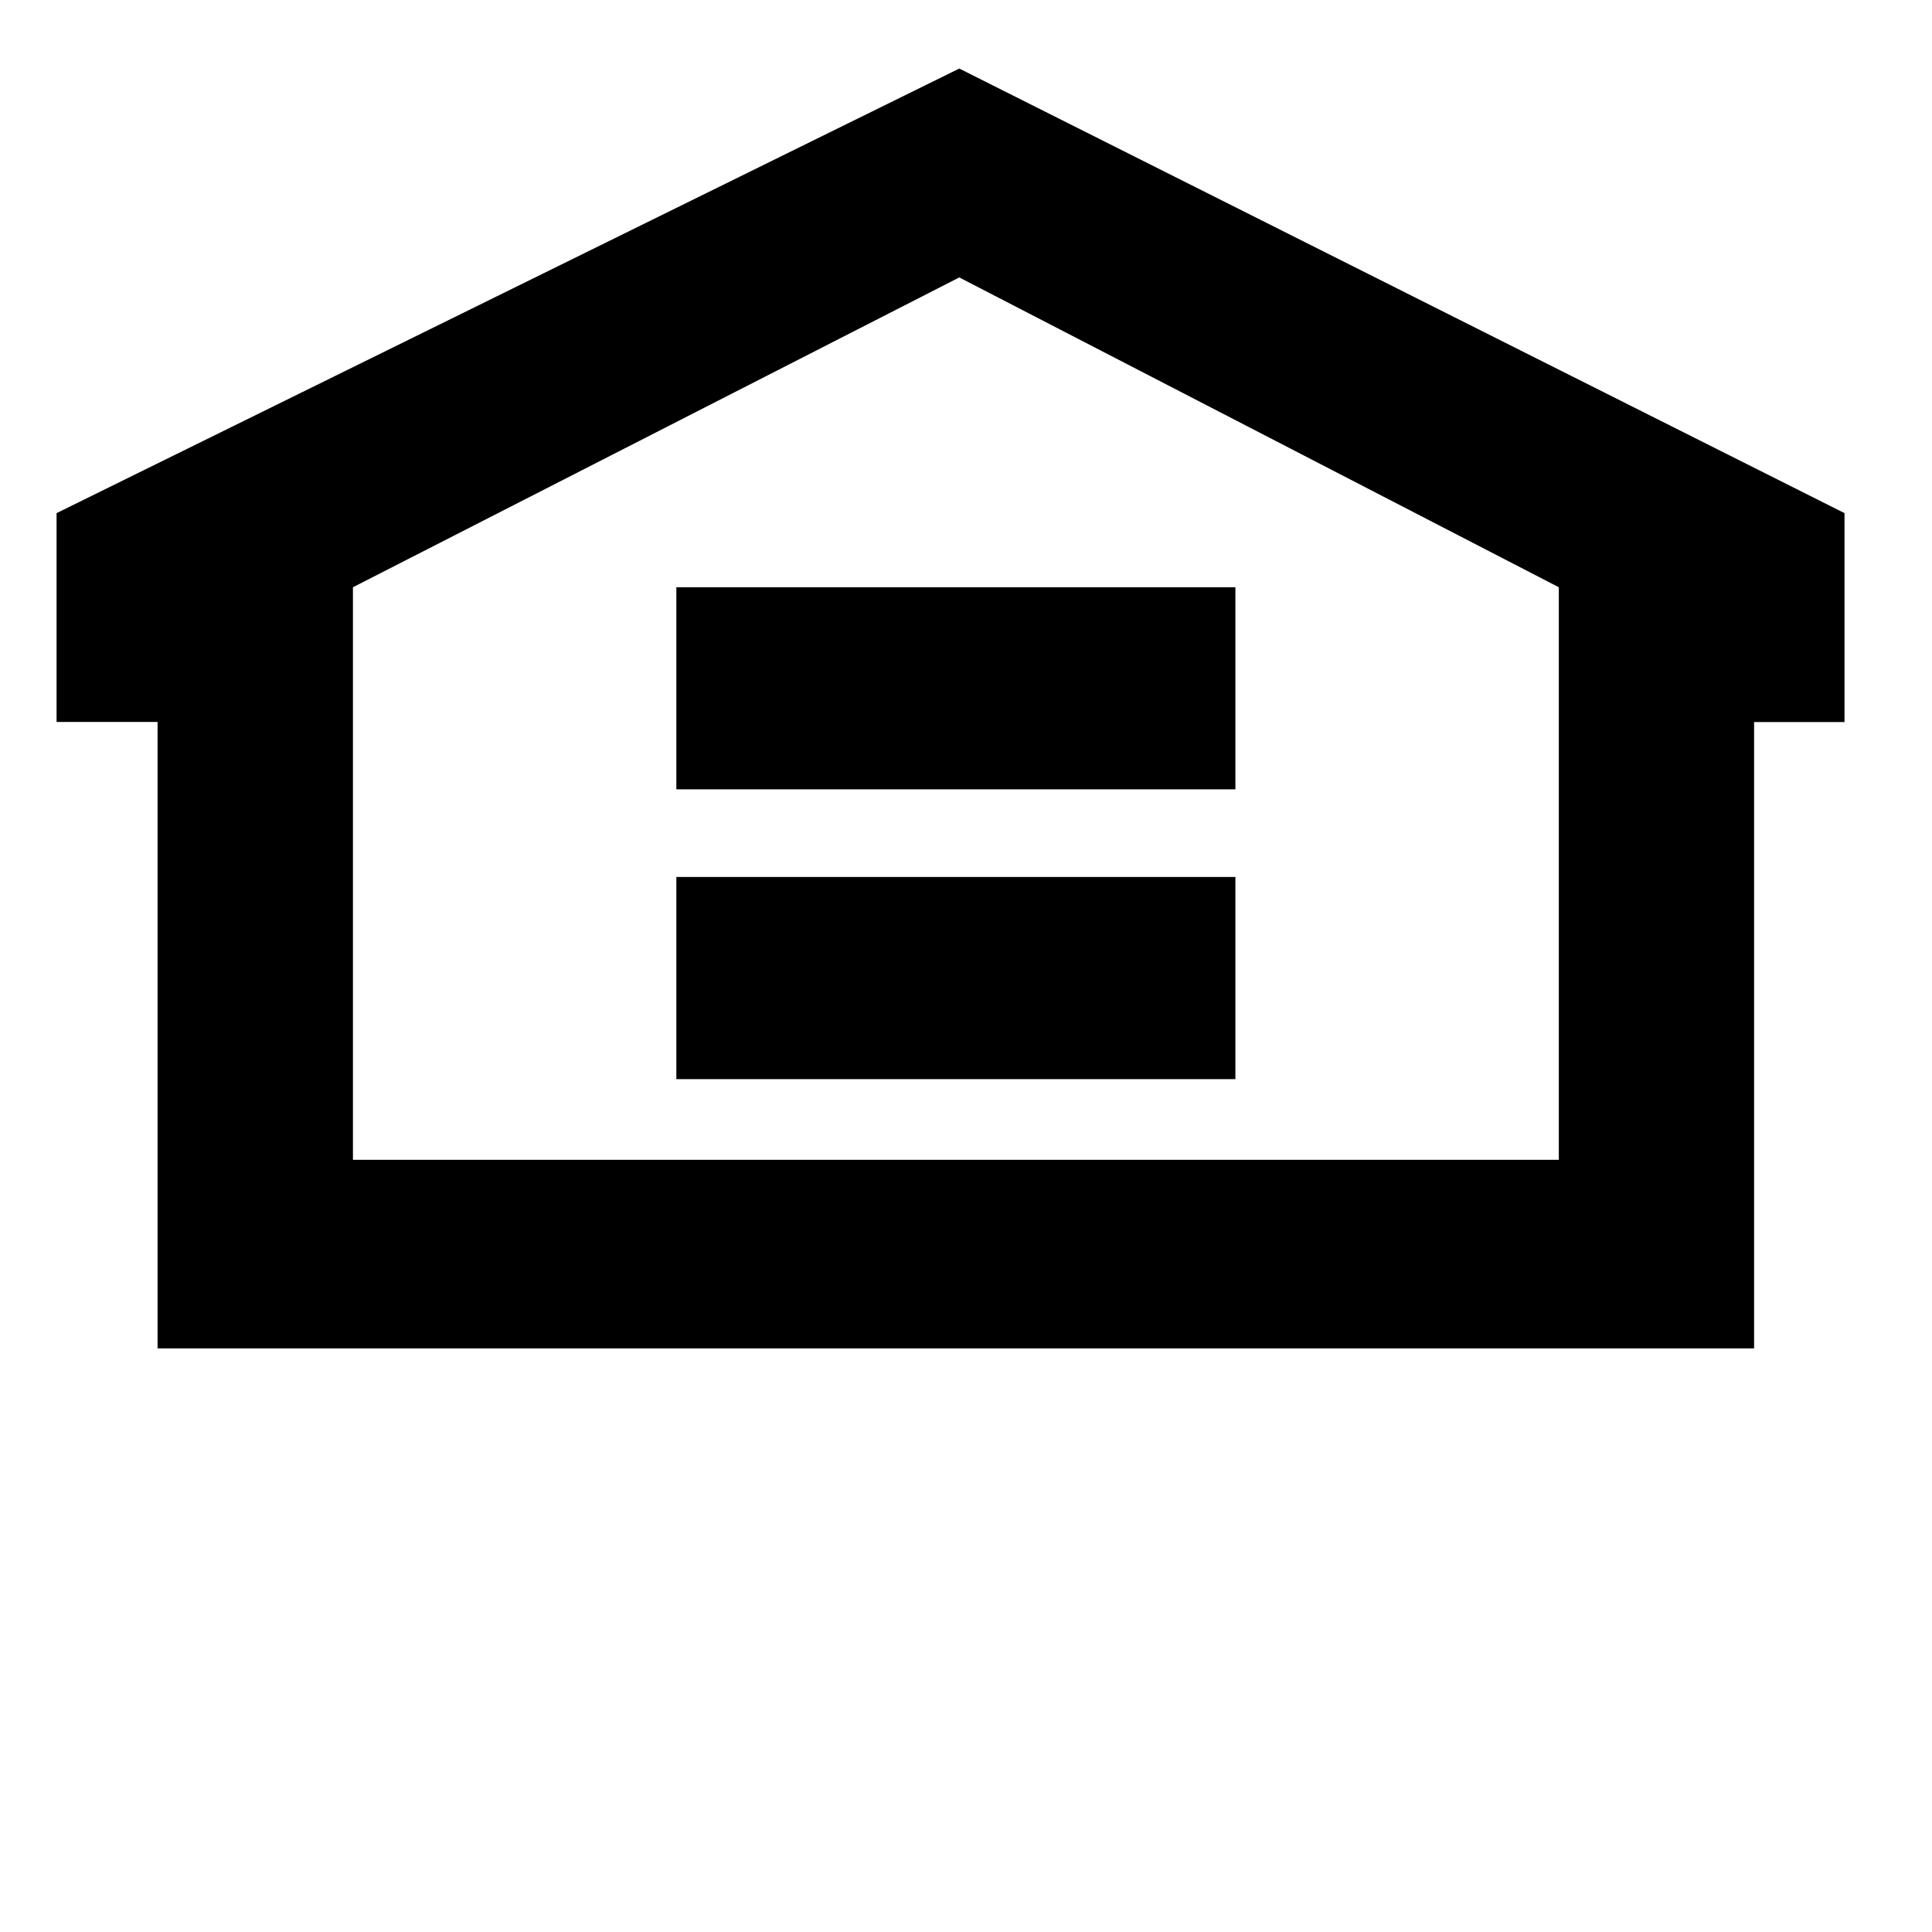
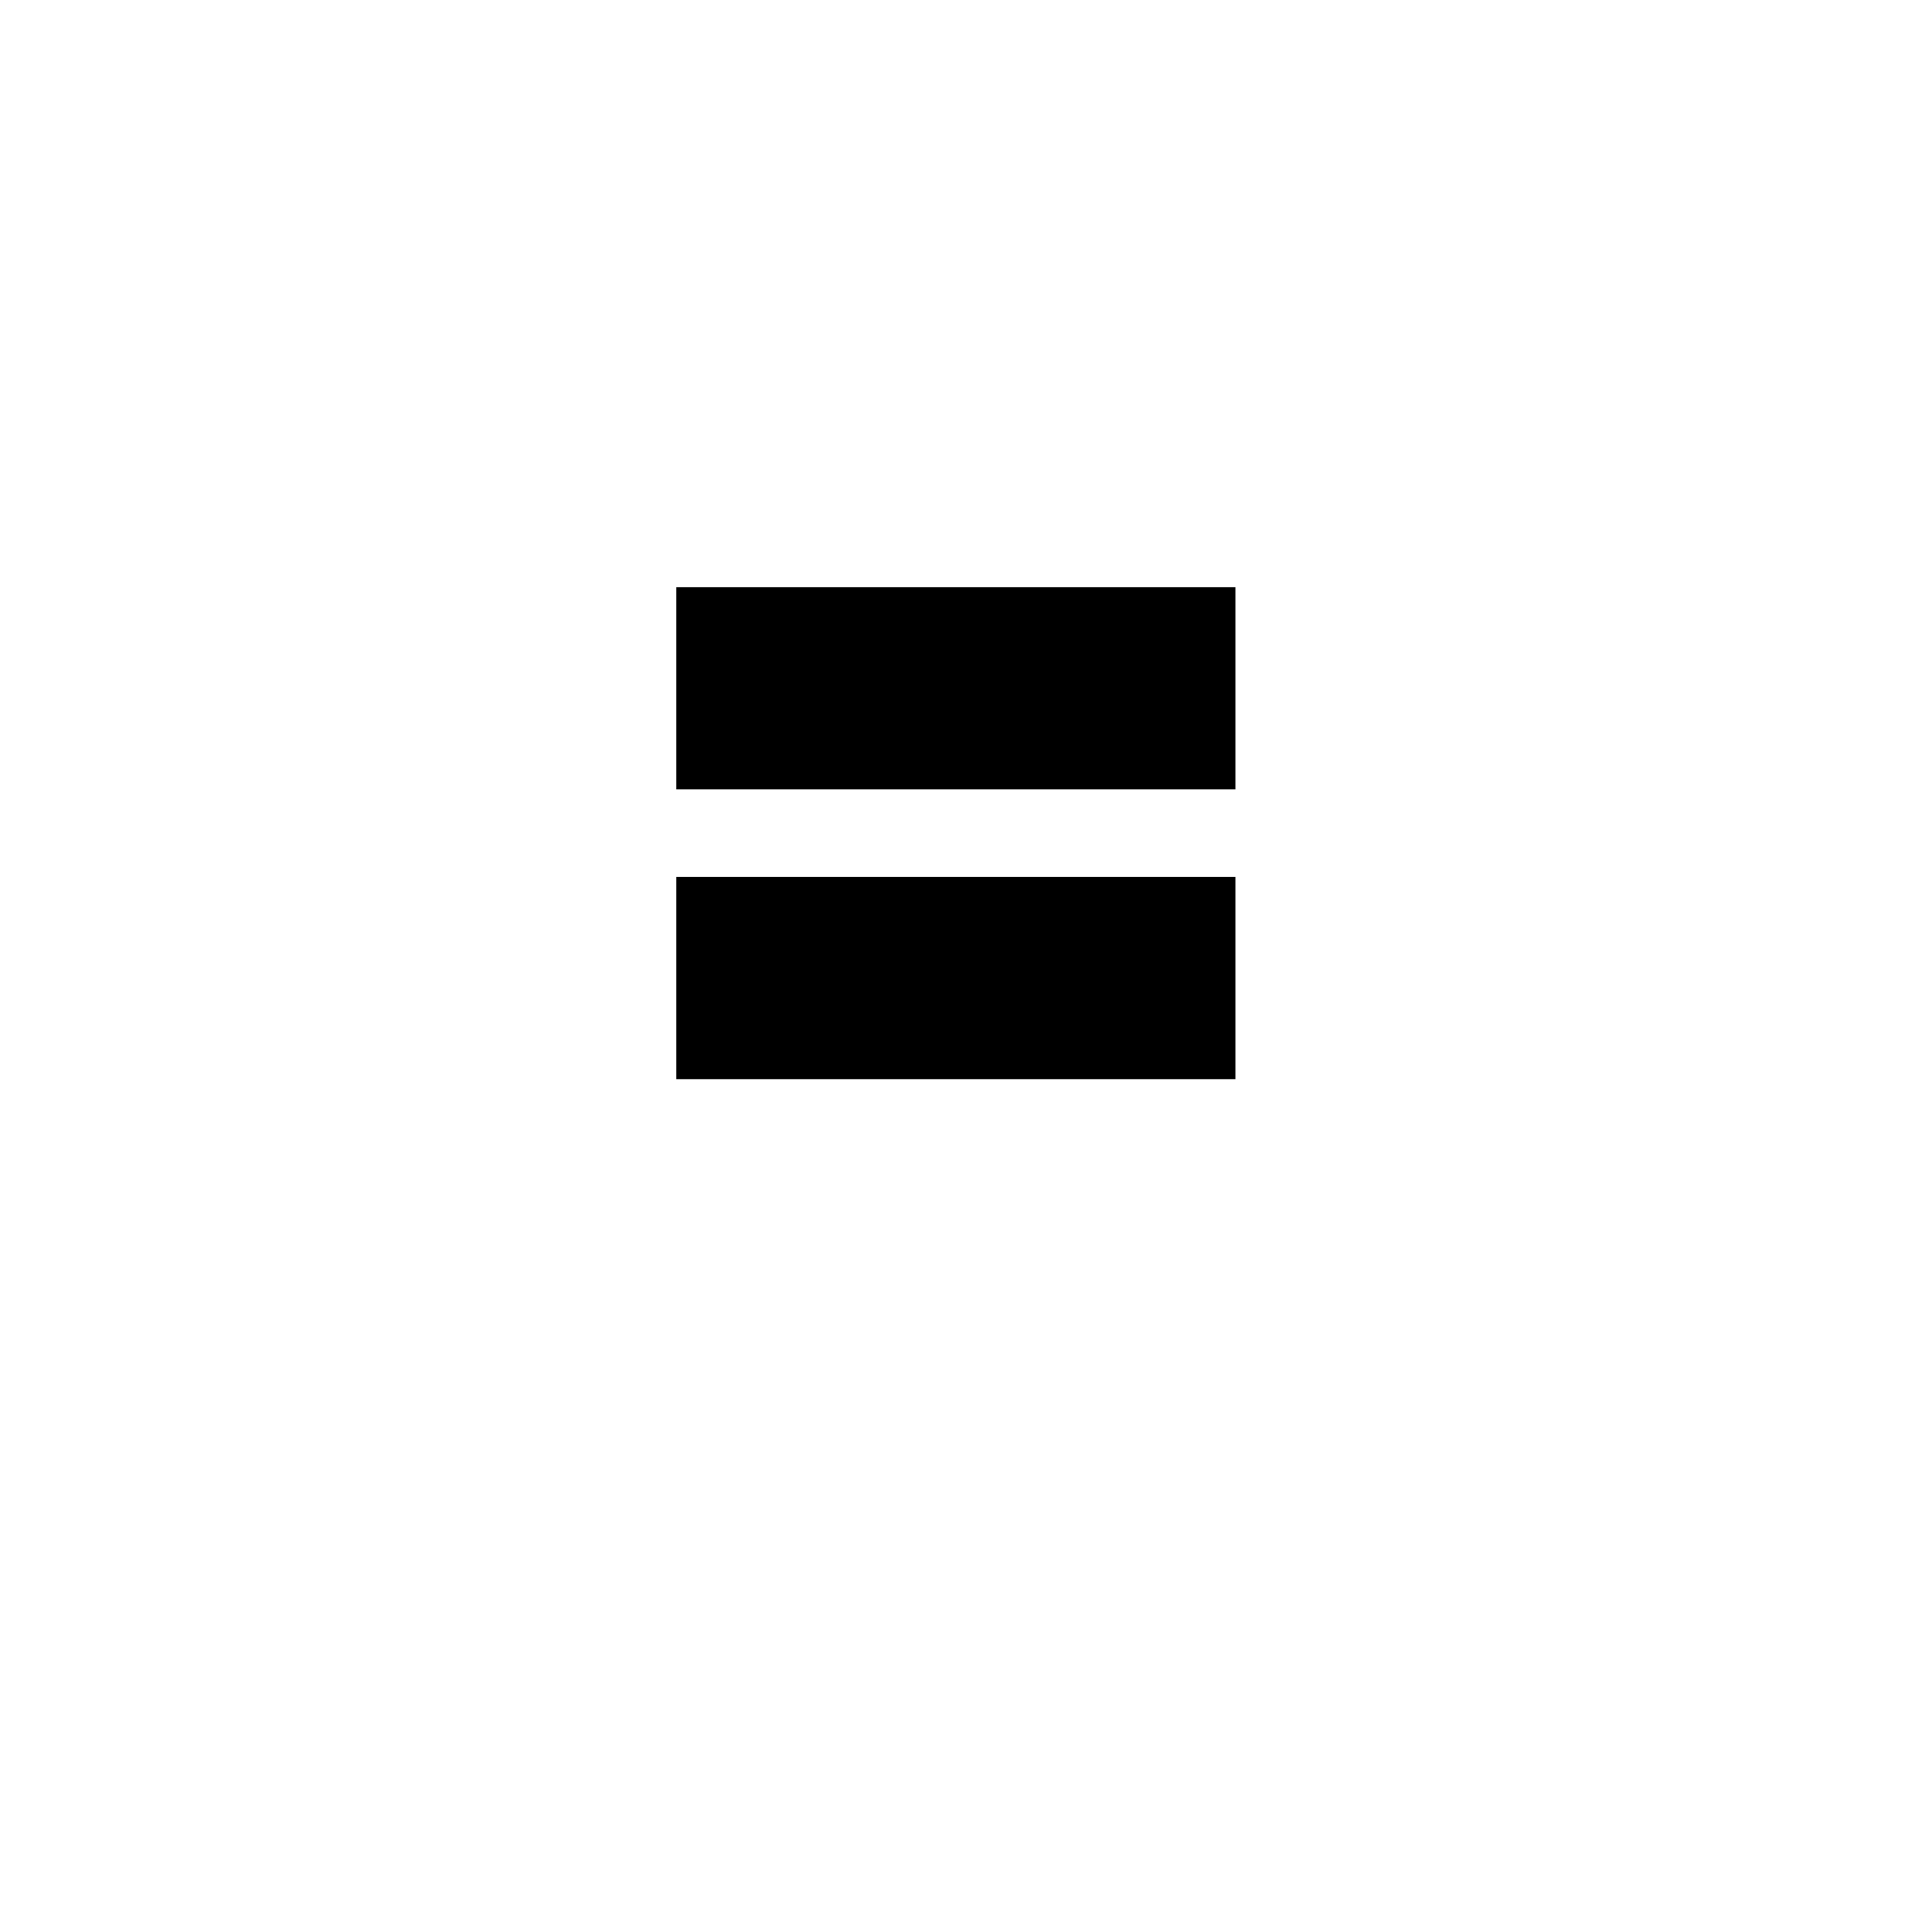
<svg xmlns="http://www.w3.org/2000/svg" version="1.1" id="Layer_1" x="0px" y="0px" viewBox="0 0 2500 2500" style="enable-background:new 0 0 2500 2500;" xml:space="preserve">
  <style type="text/css">
	.st0{fill-rule:evenodd;clip-rule:evenodd;}
</style>
  <g>
-     <path class="st0" d="M1241.3,88.7L73.2,664v270.2h130.7v810.6h2065.9V934.3h117V664L1241.3,88.7z M2017.1,1500.8H456.7V759.9   L1241.3,359l775.8,400.9L2017.1,1500.8L2017.1,1500.8L2017.1,1500.8z" />
    <path class="st0" d="M1598.6,1021.4H875.2V759.9h723.4V1021.4z M1598.6,1396.4H875.2v-261.6h723.4V1396.4L1598.6,1396.4z" />
  </g>
</svg>